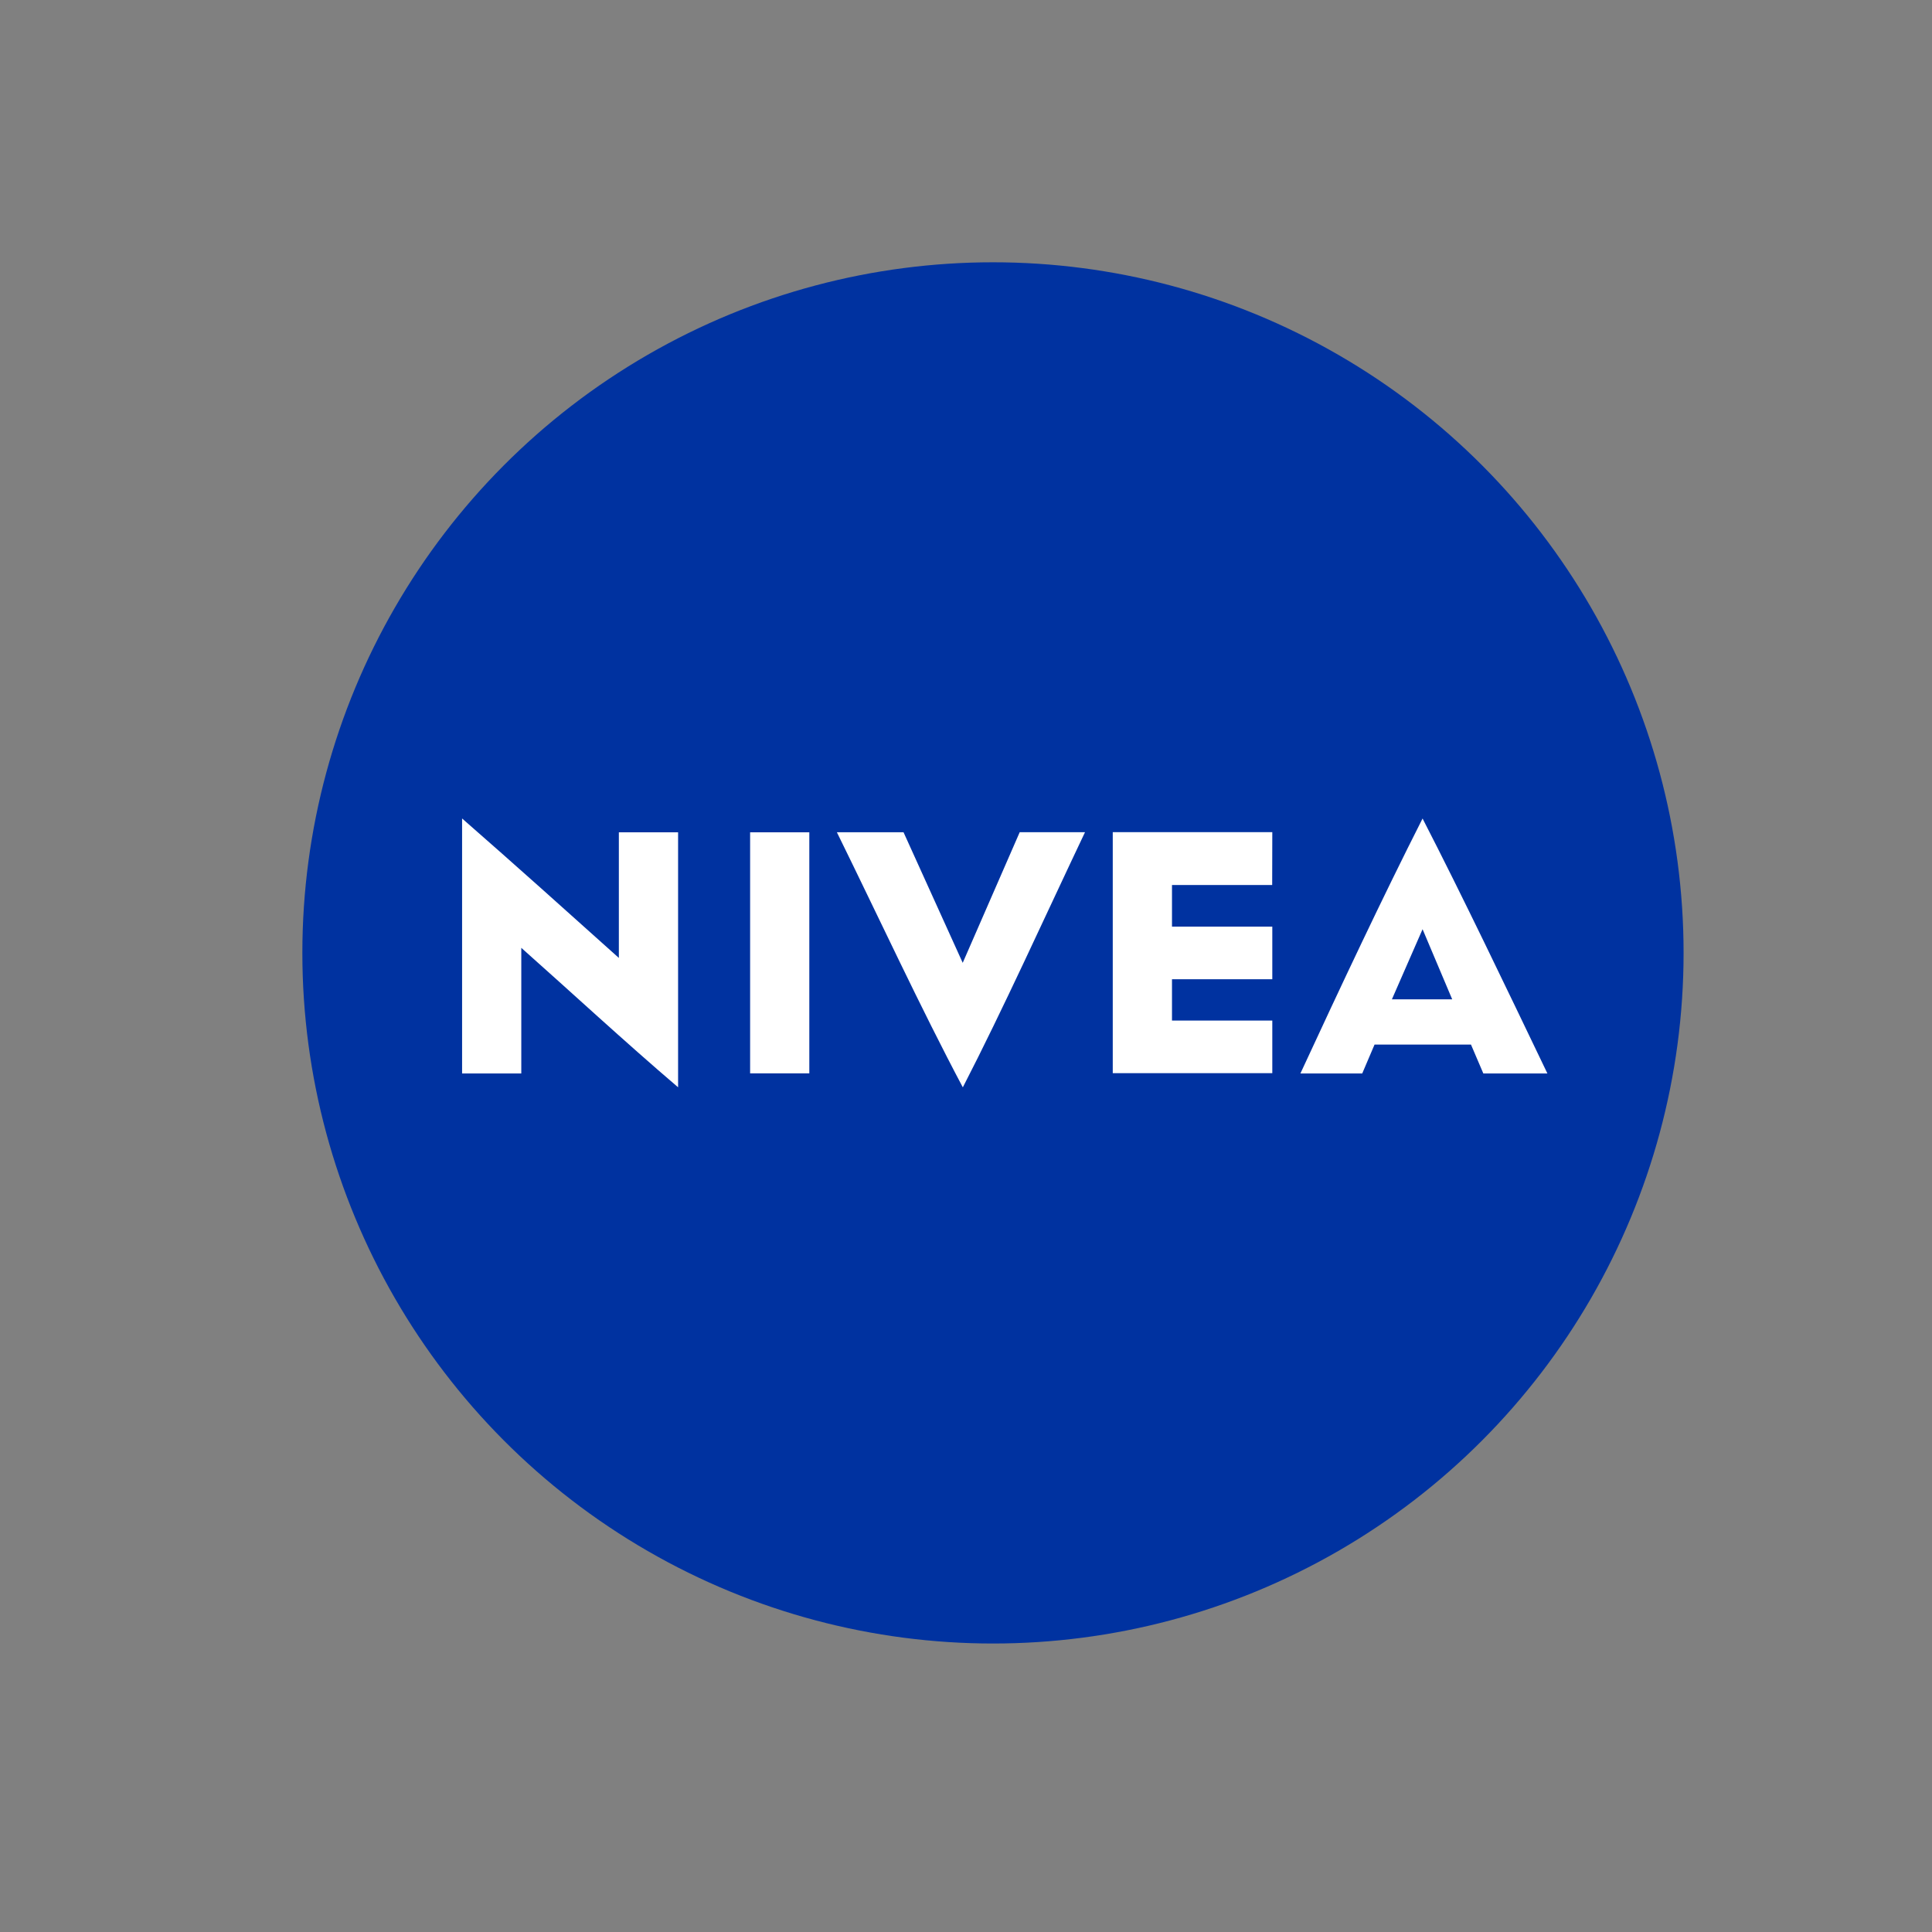
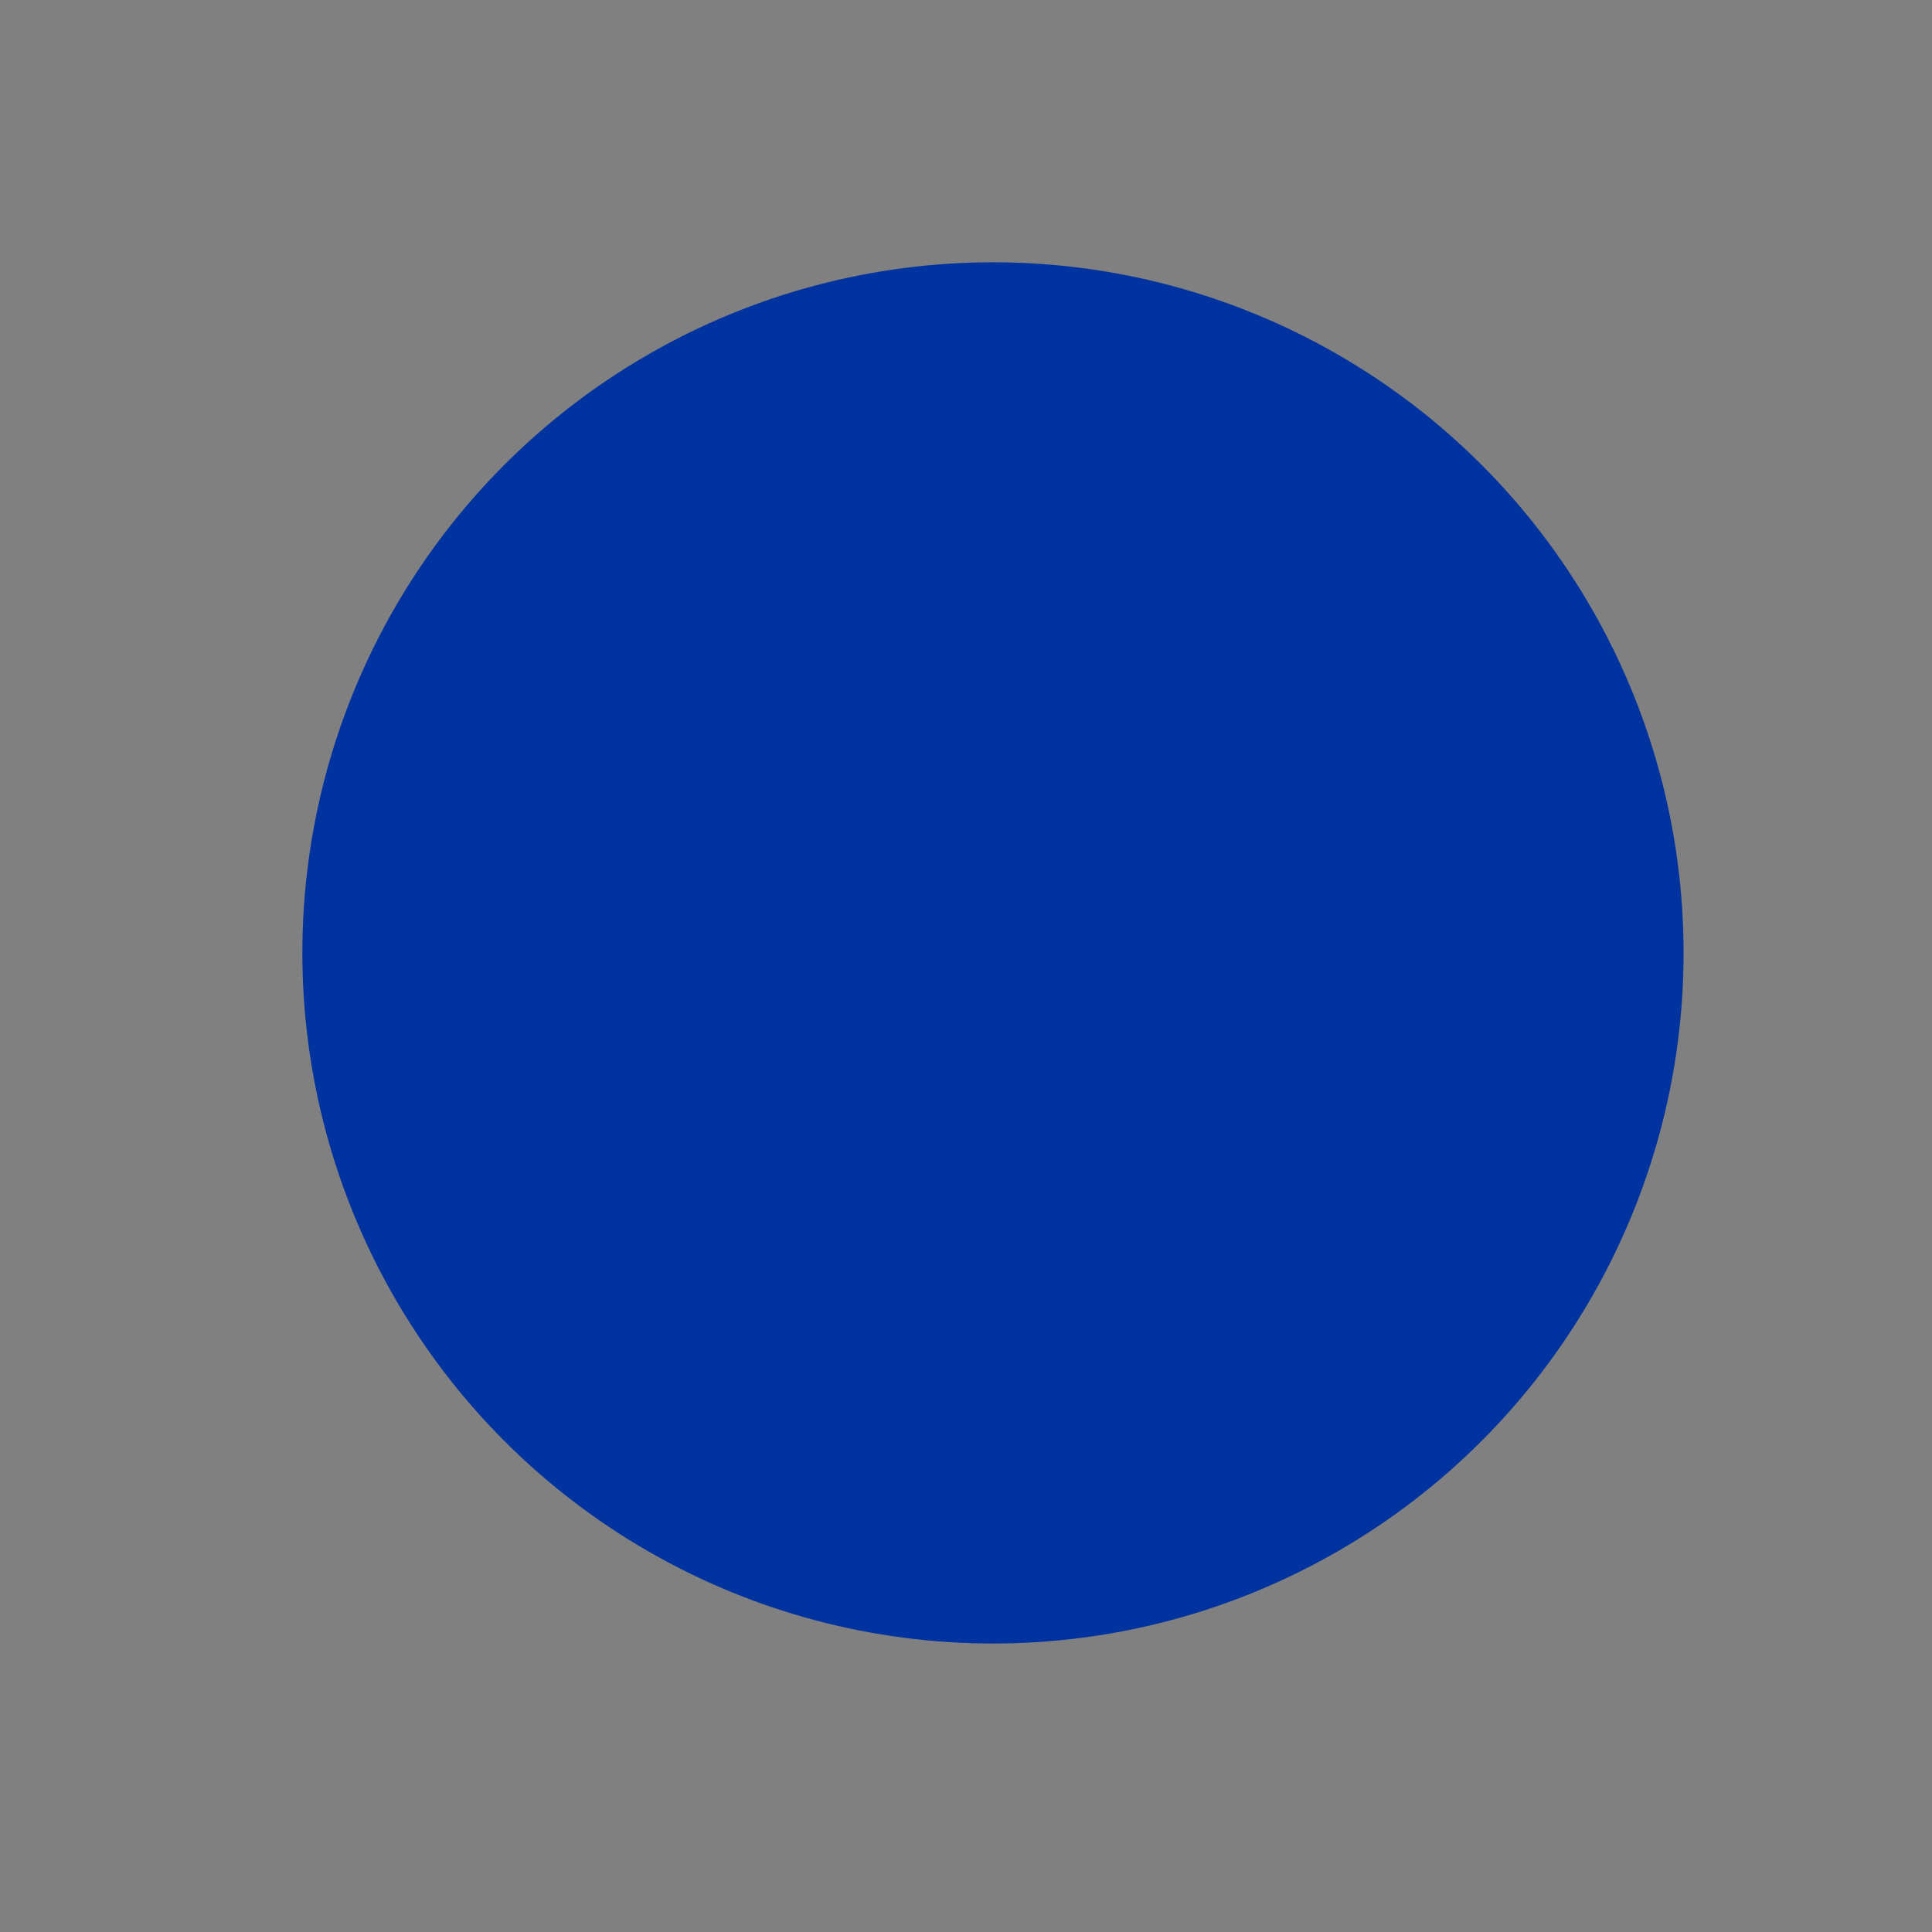
<svg xmlns="http://www.w3.org/2000/svg" id="Layer_1" version="1.1" viewBox="0 0 500 500">
  <rect x="0" y="0" width="500" height="500" fill="#808080" stroke="none" />
  <defs>
    <style>
      .st0 {
        fill: #fff;
      }

      .st1 {
        fill: #0032a0;
      }
    </style>
  </defs>
  <circle class="st1" cx="256.98" cy="246.61" r="178.73" />
-   <path class="st0" d="M175.48,215.4h-15.32v32.51c-13.42-12.04-26.82-24.07-40.57-36.09v65.99h15.32v-32.51c12.78,11.34,26.5,24.07,40.58,36.09v-65.99ZM209.45,277.79h-15.32v-62.39h15.32v62.39ZM249.16,281.37c-10.85-20.43-21.72-43.9-32.58-65.99h17.25l15.32,33.8,14.75-33.81h16.9c-10.52,22.16-21.07,45.54-31.61,66.01l-.02-.02ZM329.24,229.04h-25.93v10.77h25.96v13.61h-25.96v10.7h25.96v13.61h-41.29v-62.37h41.29l-.03,13.68ZM368.16,211.83c-10.54,20.8-21.08,43.24-31.62,65.99h16l3.19-7.48h24.96l3.2,7.48h16.58c-10.93-22.76-21.78-45.51-32.31-65.99h0ZM360.22,258.63l7.94-18.15,7.67,18.15h-15.62Z" />
</svg>